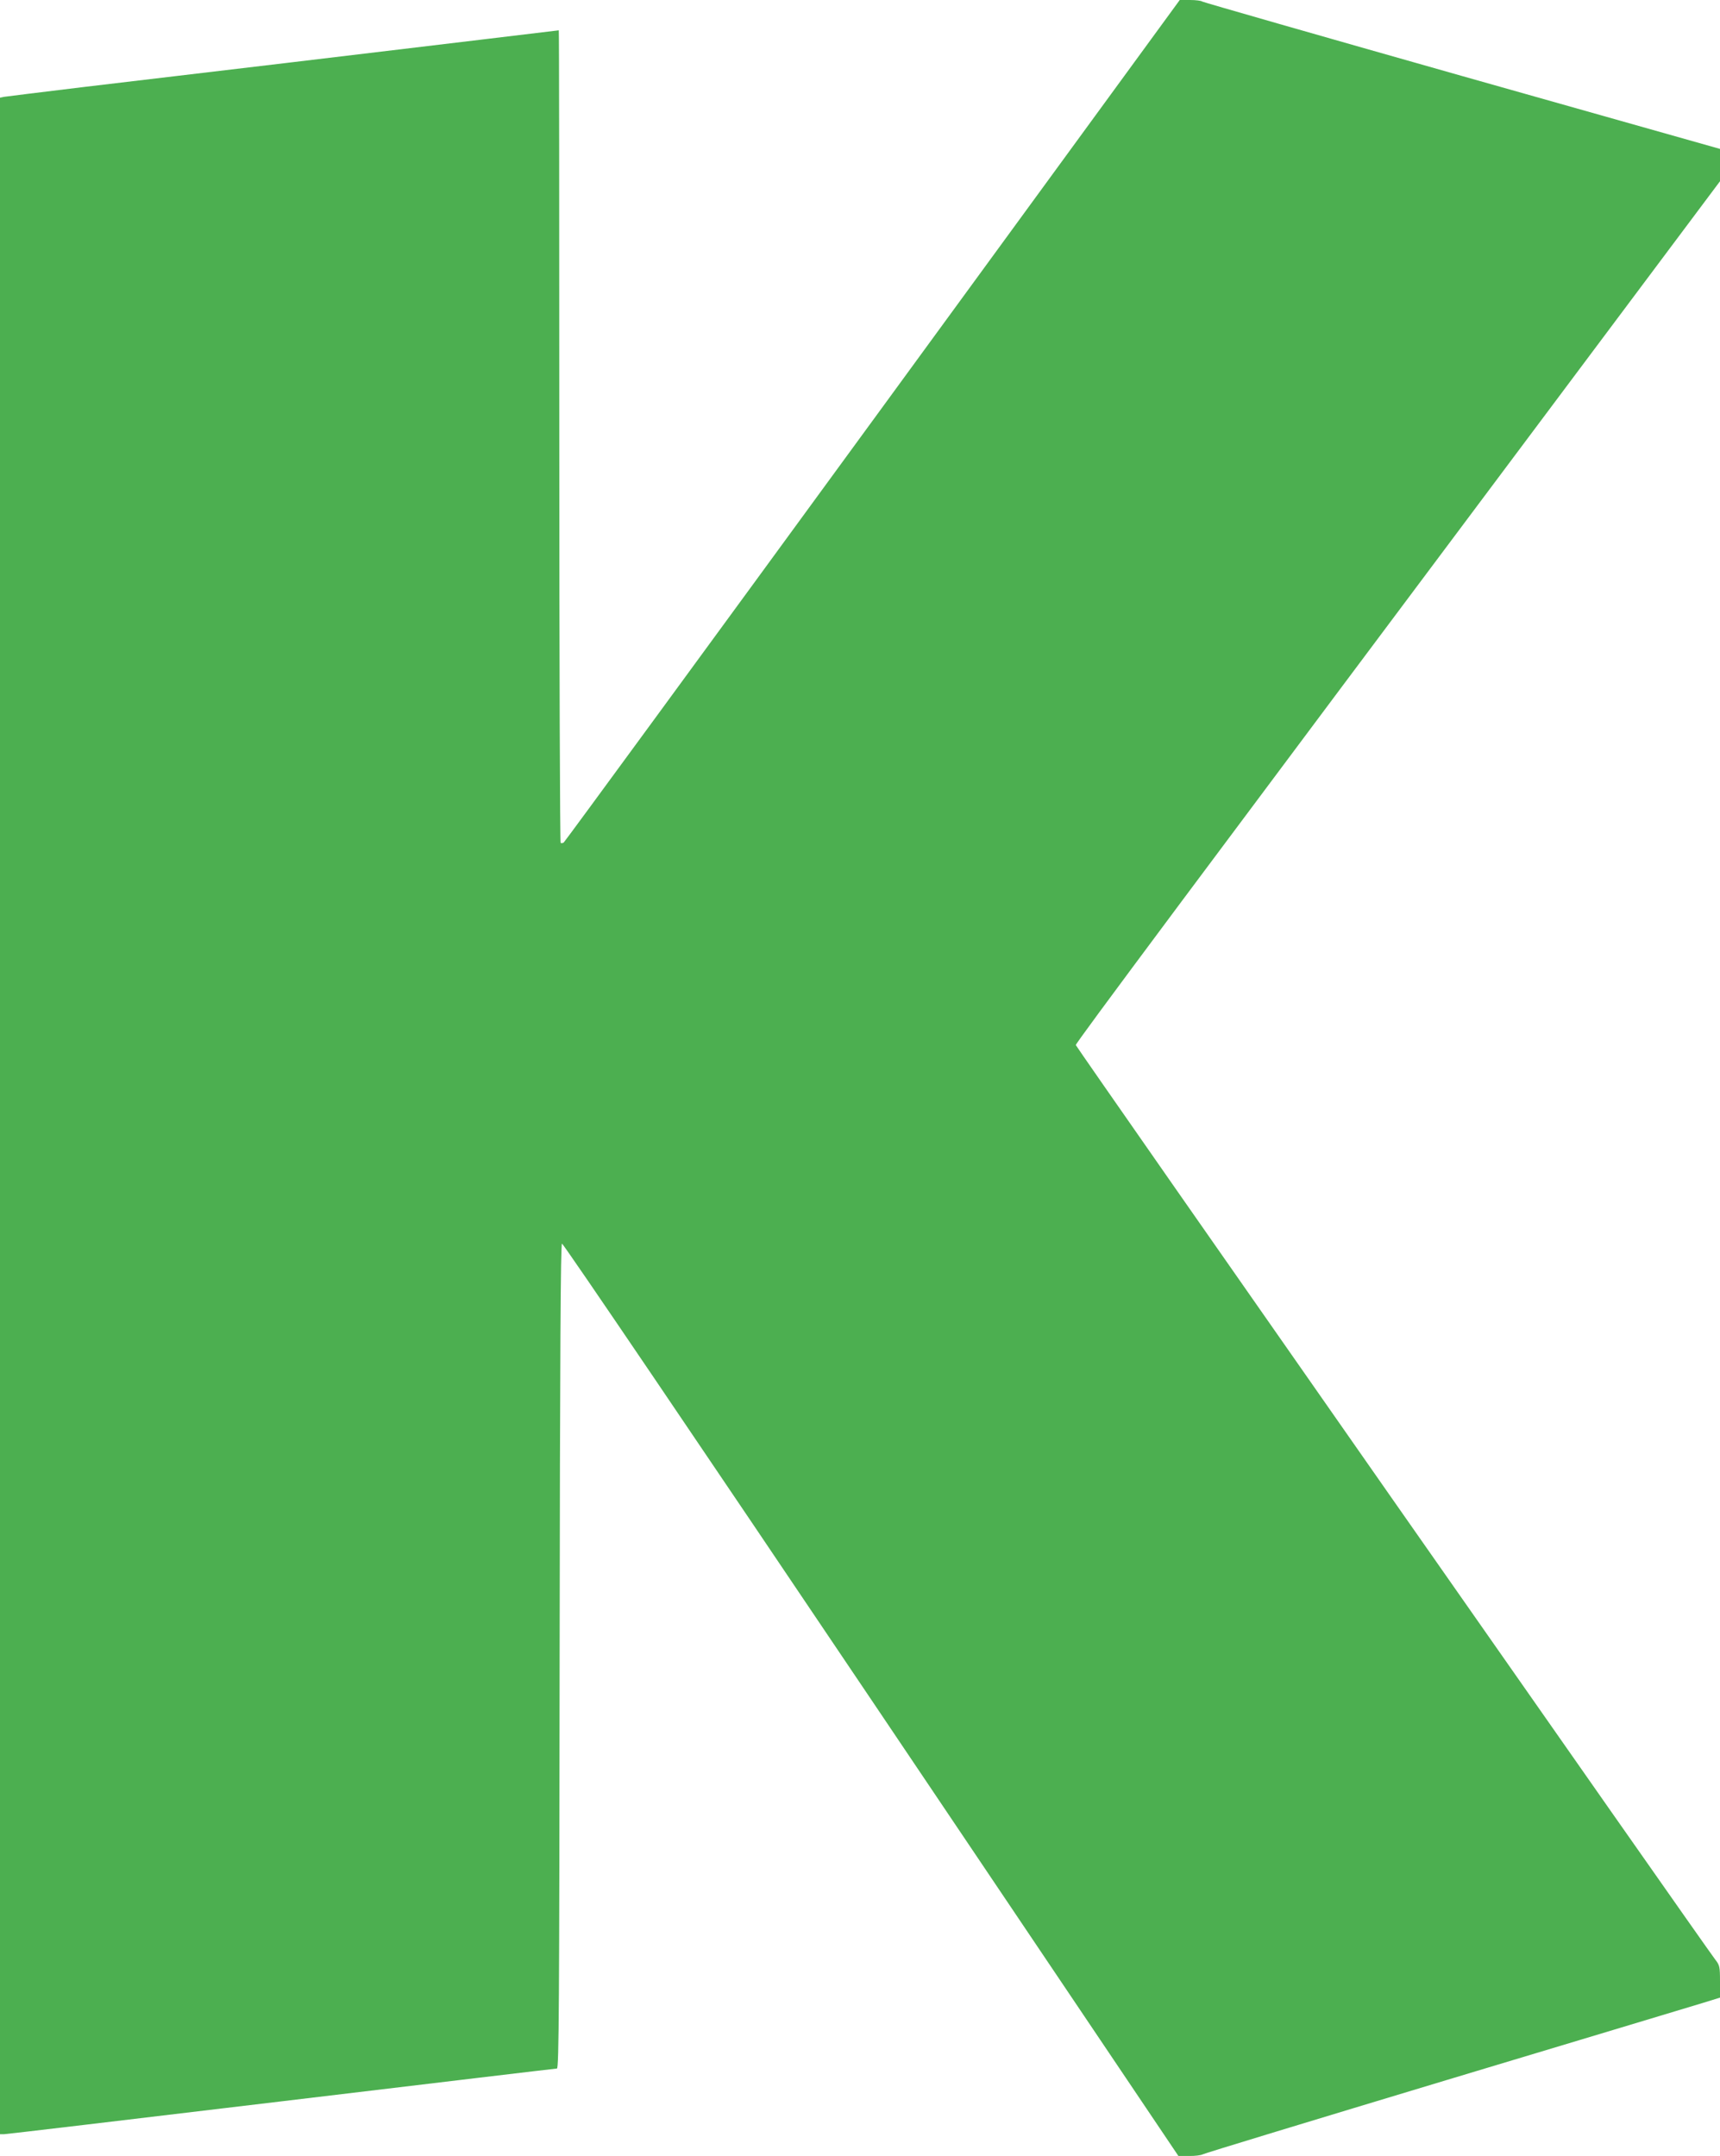
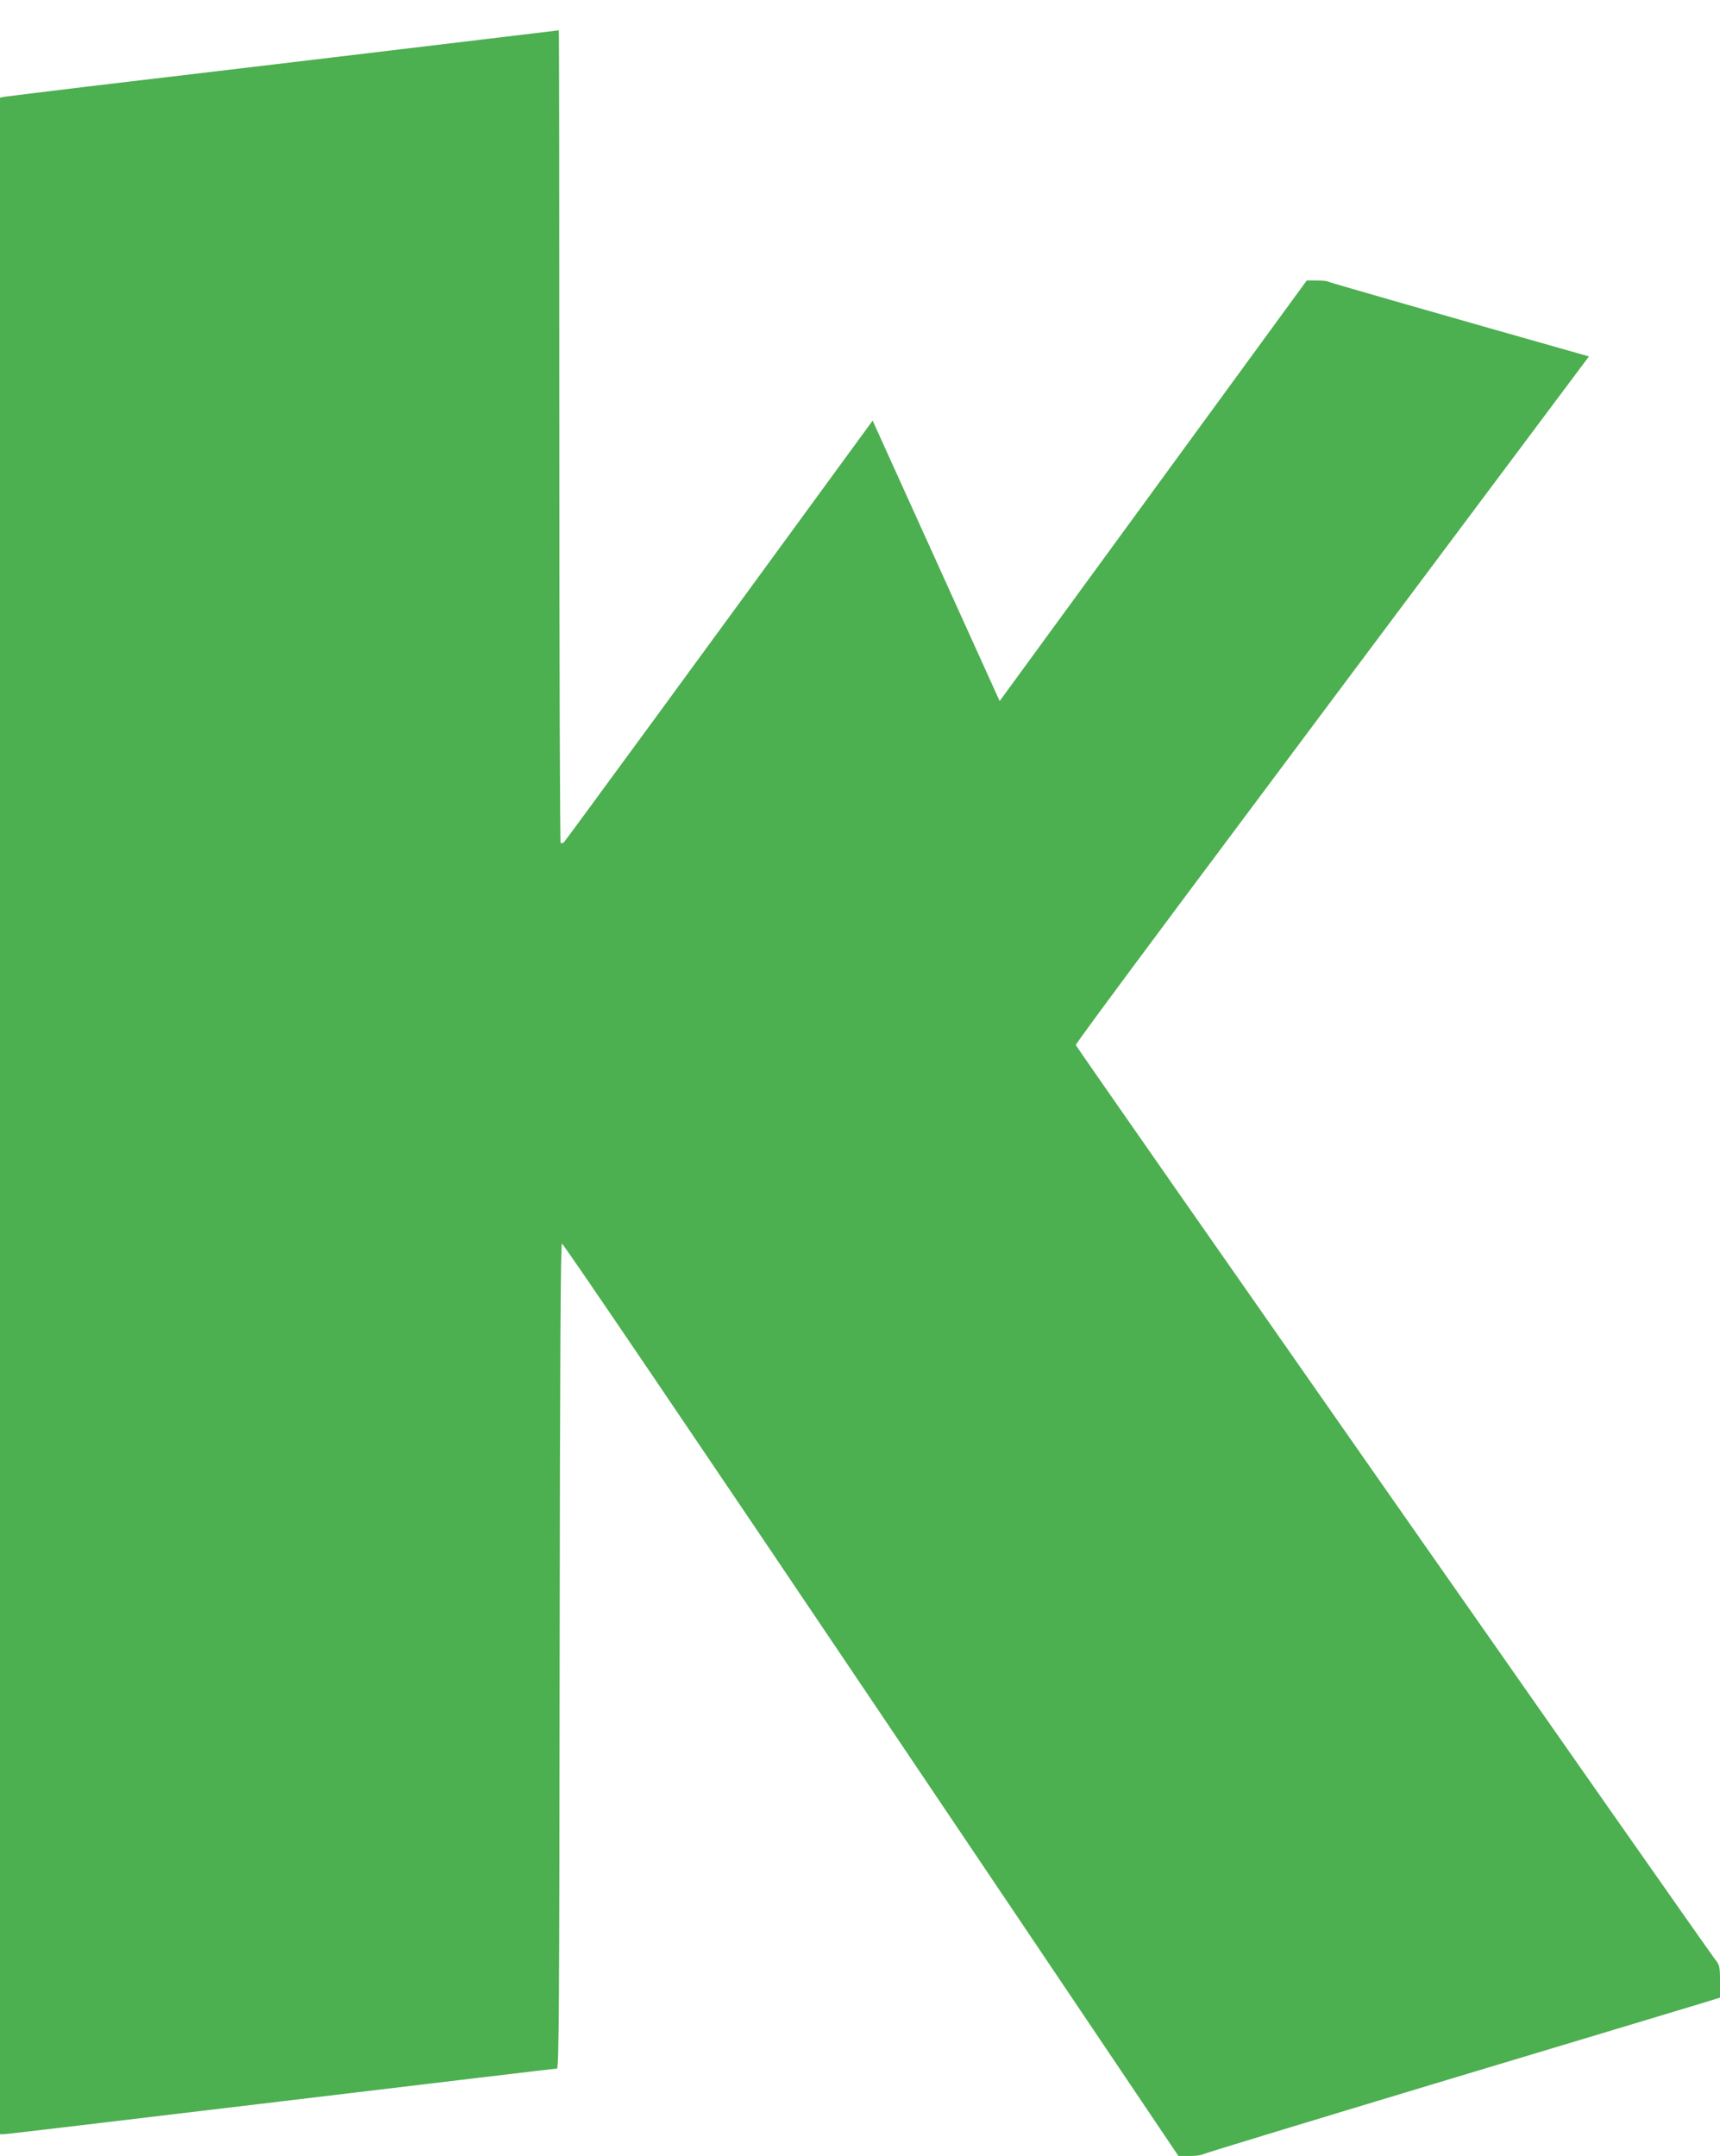
<svg xmlns="http://www.w3.org/2000/svg" version="1.0" width="1021pt" height="1280pt" viewBox="0 0 1021 1280" preserveAspectRatio="xMidYMid meet">
  <g transform="translate(0,1280) scale(0.1,-0.1)" fill="#4caf50" stroke="none">
-     <path d="M5180 10303 c-1003 -1374 -1828 -2501 -1834 -2505 -6 -4 -14 -4 -18 -2 -4 3 -8 1089 -8 2415 0 1325 -1 2409 -3 2409 -2 0 -208 -25 -458 -55 -571 -69 -1740 -208 -2349 -280 -256 -31 -475 -58 -487 -60 l-23 -5 0 -6045 0 -6045 23 0 c12 0 753 88 1646 195 893 107 1630 195 1637 195 12 0 14 387 16 2447 2 1808 6 2447 14 2450 7 2 832 -1216 1835 -2706 l1824 -2710 63 0 c34 -1 70 4 80 9 9 6 661 204 1447 441 787 236 1474 444 1528 460 l97 30 0 95 c0 90 -2 97 -29 132 -68 88 -3794 5417 -3795 5428 -1 12 657 895 3046 4088 l778 1040 0 96 0 96 -1532 433 c-843 239 -1537 438 -1542 442 -6 5 -38 9 -71 9 l-62 0 -1823 -2497z" />
+     <path d="M5180 10303 c-1003 -1374 -1828 -2501 -1834 -2505 -6 -4 -14 -4 -18 -2 -4 3 -8 1089 -8 2415 0 1325 -1 2409 -3 2409 -2 0 -208 -25 -458 -55 -571 -69 -1740 -208 -2349 -280 -256 -31 -475 -58 -487 -60 l-23 -5 0 -6045 0 -6045 23 0 c12 0 753 88 1646 195 893 107 1630 195 1637 195 12 0 14 387 16 2447 2 1808 6 2447 14 2450 7 2 832 -1216 1835 -2706 l1824 -2710 63 0 c34 -1 70 4 80 9 9 6 661 204 1447 441 787 236 1474 444 1528 460 l97 30 0 95 c0 90 -2 97 -29 132 -68 88 -3794 5417 -3795 5428 -1 12 657 895 3046 4088 c-843 239 -1537 438 -1542 442 -6 5 -38 9 -71 9 l-62 0 -1823 -2497z" />
  </g>
</svg>